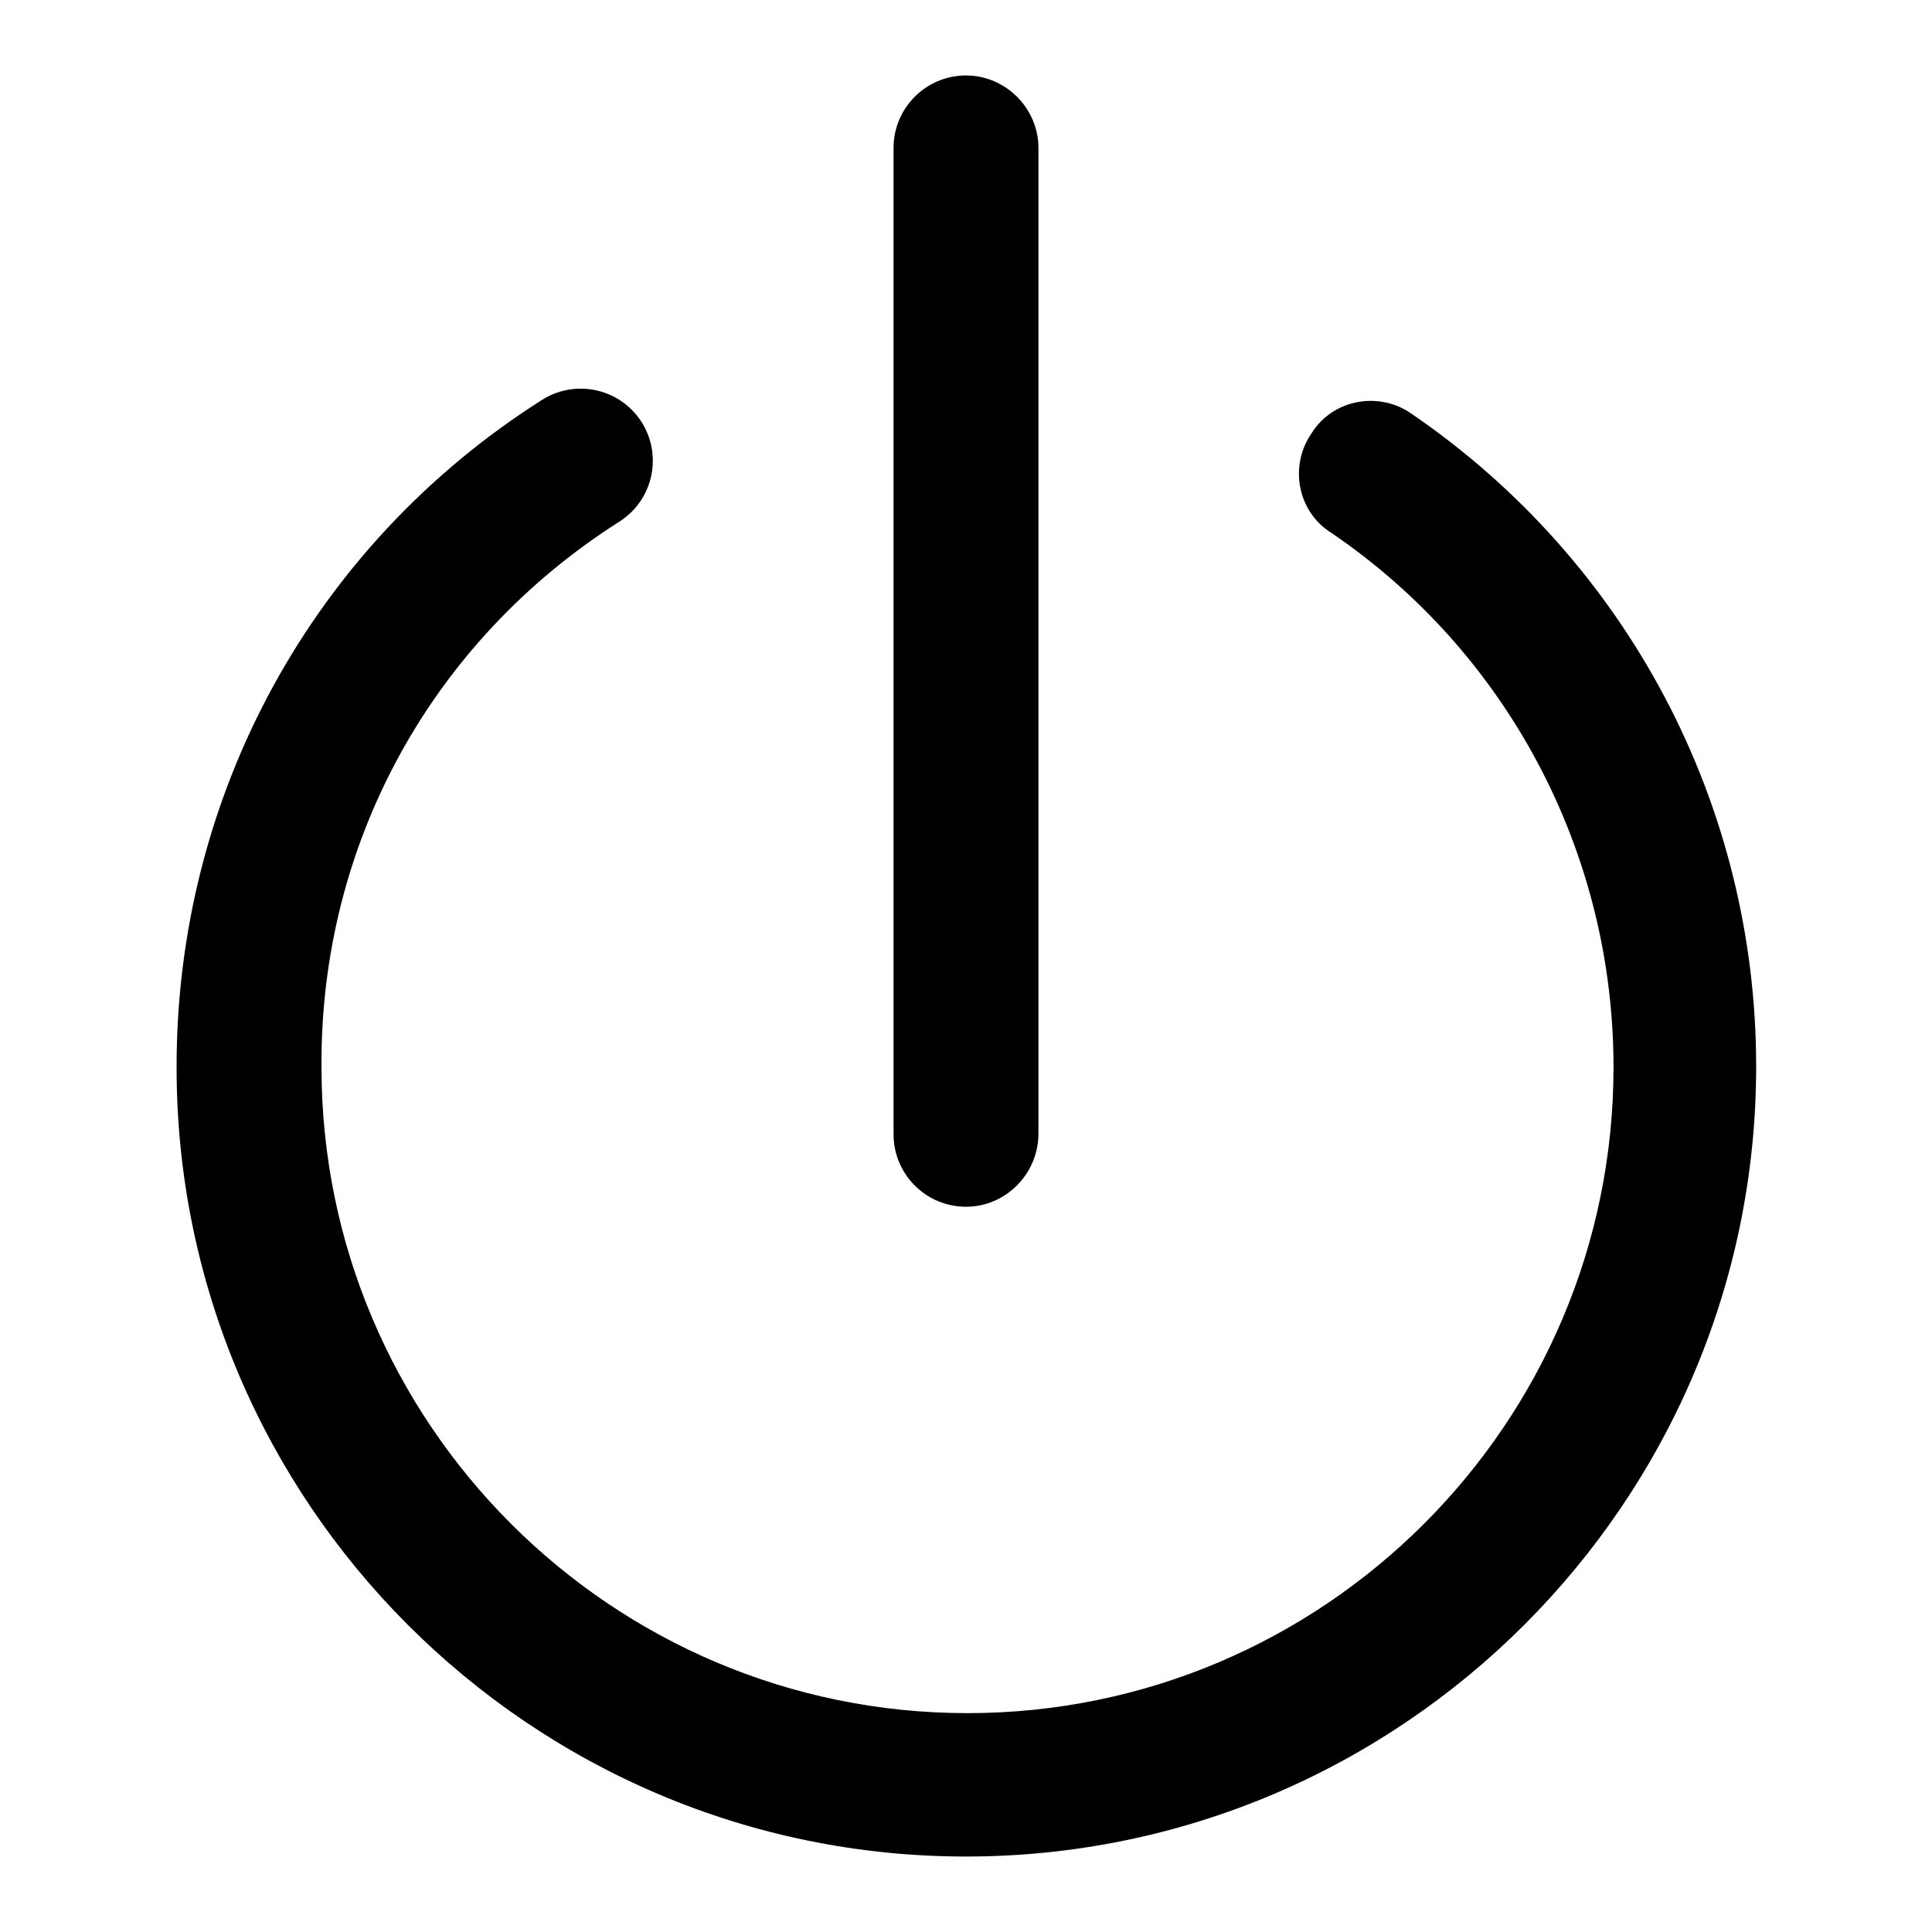
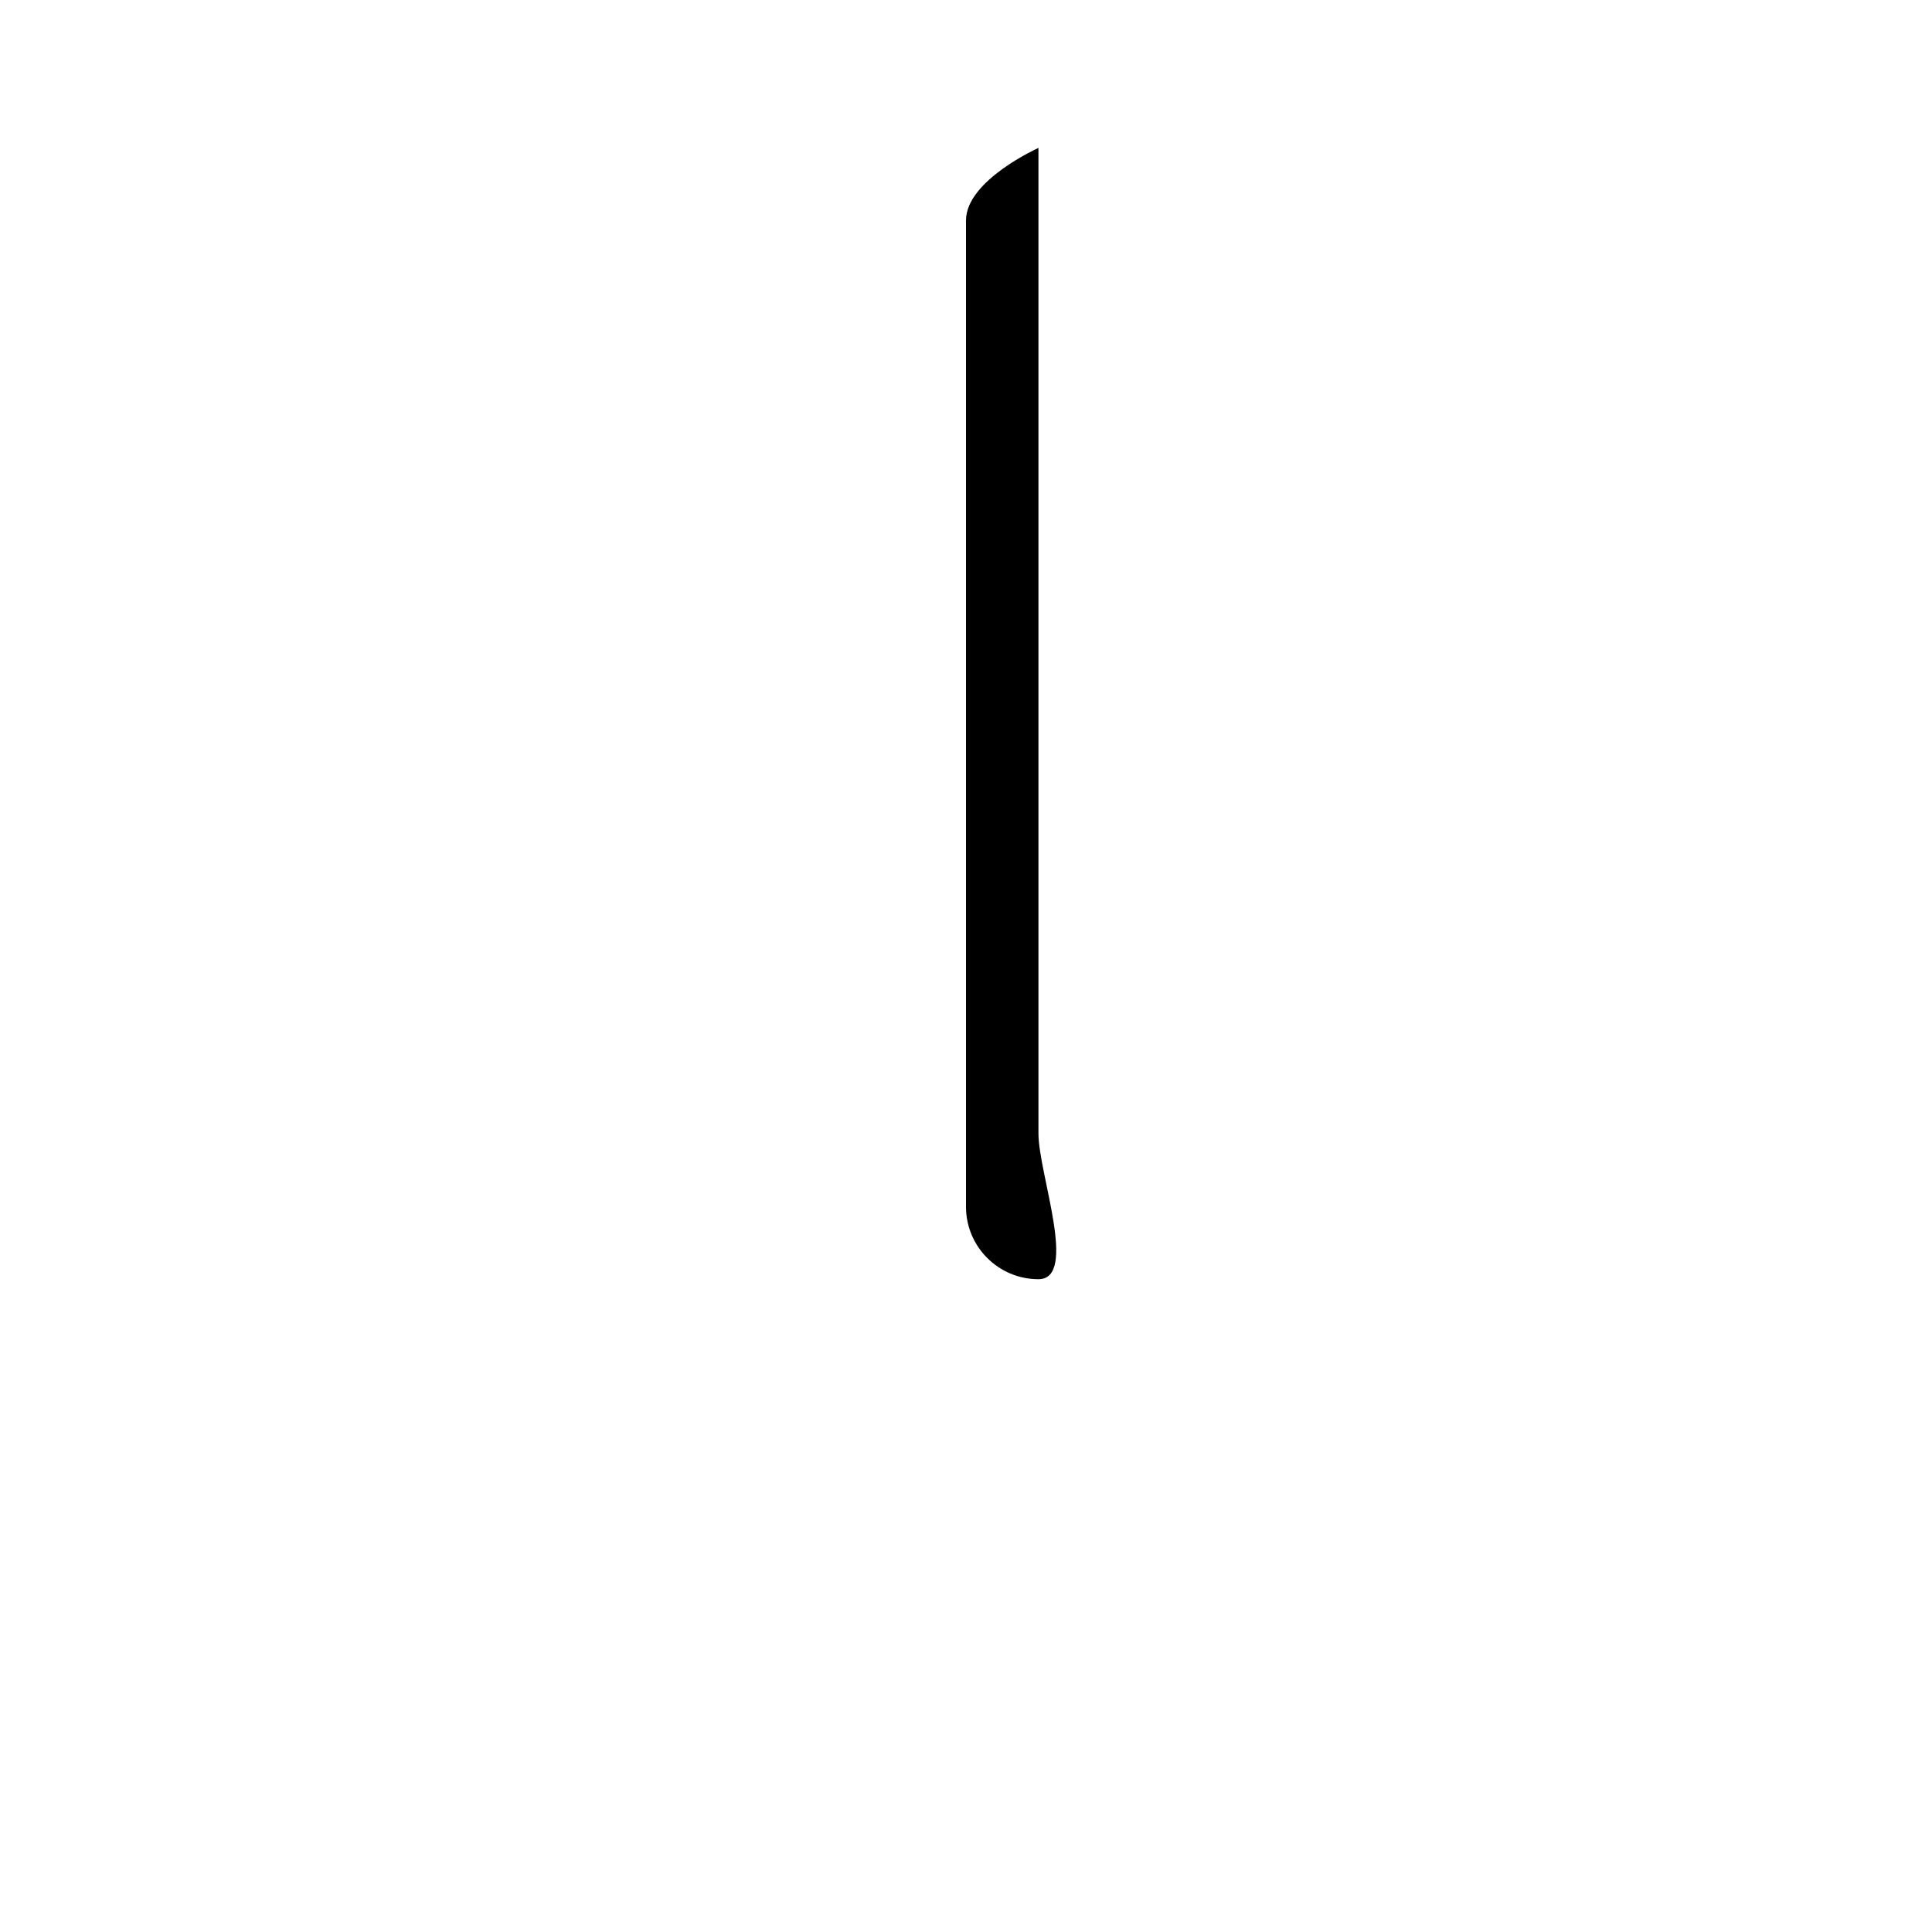
<svg xmlns="http://www.w3.org/2000/svg" version="1.1" x="0px" y="0px" viewBox="0 0 256 256" enable-background="new 0 0 256 256" xml:space="preserve">
  <g>
    <g>
      <g>
        <g>
-           <path fill="#000000" d="M82.1,69.1c4.5-2.9,5.7-8.8,2.9-13.2c-2.9-4.5-8.8-5.7-13.2-2.9c-30.4,19.3-48.4,52.4-48.4,88.3C23.3,199,70.3,246,128,246c57.7,0,104.7-47,104.7-104.7c0-34.6-17-66.9-45.7-86.5c-4.3-3-10.4-1.9-13.2,2.6c-3,4.3-1.9,10.4,2.6,13.2c23.4,15.9,37.4,42.4,37.4,70.8c0,47.2-38.4,85.6-85.6,85.6c-47.2,0-85.6-38.4-85.6-85.6C42.4,111.8,57.2,84.9,82.1,69.1z" />
-           <path fill="#000000" d="M137.6,150.2V19.6c0-5.2-4.3-9.6-9.6-9.6s-9.6,4.3-9.6,9.6v130.7c0,5.3,4.3,9.6,9.6,9.6S137.6,155.5,137.6,150.2z" />
+           <path fill="#000000" d="M137.6,150.2V19.6s-9.6,4.3-9.6,9.6v130.7c0,5.3,4.3,9.6,9.6,9.6S137.6,155.5,137.6,150.2z" />
        </g>
      </g>
      <g />
      <g />
      <g />
      <g />
      <g />
      <g />
      <g />
      <g />
      <g />
      <g />
      <g />
      <g />
      <g />
      <g />
      <g />
    </g>
  </g>
</svg>